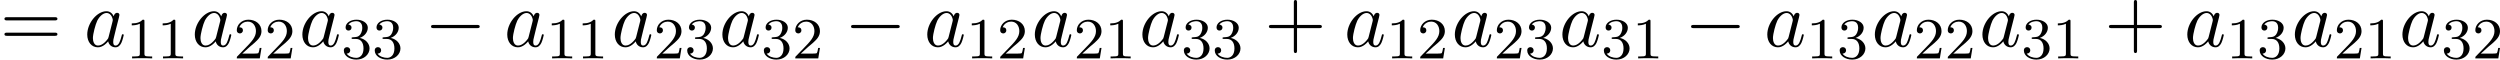
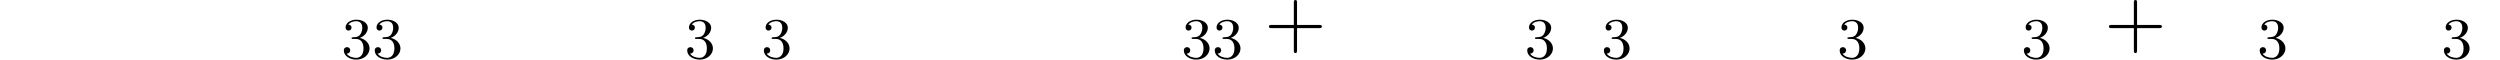
<svg xmlns="http://www.w3.org/2000/svg" xmlns:xlink="http://www.w3.org/1999/xlink" version="1.1" width="684.887pt" height="16.327pt" viewBox="138.516 214.499 684.887 16.327">
  <defs>
-     <path id="g5-97" d="M4.069-4.124C3.873-4.527 3.556-4.822 3.065-4.822C1.789-4.822 .436-3.218 .436-1.625C.436-.6 1.036 .12 1.887 .12C2.105 .12 2.651 .076 3.305-.698C3.393-.24 3.775 .12 4.298 .12C4.68 .12 4.931-.131 5.105-.48C5.291-.873 5.433-1.538 5.433-1.56C5.433-1.669 5.335-1.669 5.302-1.669C5.193-1.669 5.182-1.625 5.149-1.473C4.964-.764 4.767-.12 4.32-.12C4.025-.12 3.993-.404 3.993-.622C3.993-.862 4.015-.949 4.135-1.429C4.255-1.887 4.276-1.996 4.375-2.411L4.767-3.938C4.844-4.244 4.844-4.265 4.844-4.309C4.844-4.495 4.713-4.604 4.527-4.604C4.265-4.604 4.102-4.364 4.069-4.124ZM3.36-1.298C3.305-1.102 3.305-1.08 3.142-.895C2.662-.295 2.215-.12 1.909-.12C1.364-.12 1.211-.72 1.211-1.145C1.211-1.691 1.56-3.033 1.811-3.535C2.149-4.178 2.64-4.582 3.076-4.582C3.785-4.582 3.938-3.687 3.938-3.622S3.916-3.491 3.905-3.436L3.36-1.298Z" />
-     <path id="g2-0" d="M7.189-2.509C7.375-2.509 7.571-2.509 7.571-2.727S7.375-2.945 7.189-2.945H1.287C1.102-2.945 .905-2.945 .905-2.727S1.102-2.509 1.287-2.509H7.189Z" />
-     <path id="g6-49" d="M2.503-5.077C2.503-5.292 2.487-5.3 2.271-5.3C1.945-4.981 1.522-4.79 .765-4.79V-4.527C.98-4.527 1.411-4.527 1.873-4.742V-.654C1.873-.359 1.849-.263 1.092-.263H.813V0C1.14-.024 1.825-.024 2.184-.024S3.236-.024 3.563 0V-.263H3.284C2.527-.263 2.503-.359 2.503-.654V-5.077Z" />
-     <path id="g6-50" d="M2.248-1.626C2.375-1.745 2.71-2.008 2.837-2.12C3.332-2.574 3.802-3.013 3.802-3.738C3.802-4.686 3.005-5.3 2.008-5.3C1.052-5.3 .422-4.575 .422-3.866C.422-3.475 .733-3.419 .845-3.419C1.012-3.419 1.259-3.539 1.259-3.842C1.259-4.256 .861-4.256 .765-4.256C.996-4.838 1.53-5.037 1.921-5.037C2.662-5.037 3.045-4.407 3.045-3.738C3.045-2.909 2.463-2.303 1.522-1.339L.518-.303C.422-.215 .422-.199 .422 0H3.571L3.802-1.427H3.555C3.531-1.267 3.467-.869 3.371-.717C3.324-.654 2.718-.654 2.59-.654H1.172L2.248-1.626Z" />
    <path id="g6-51" d="M2.016-2.662C2.646-2.662 3.045-2.2 3.045-1.363C3.045-.367 2.479-.072 2.056-.072C1.618-.072 1.02-.231 .741-.654C1.028-.654 1.227-.837 1.227-1.1C1.227-1.355 1.044-1.538 .789-1.538C.574-1.538 .351-1.403 .351-1.084C.351-.327 1.164 .167 2.072 .167C3.132 .167 3.873-.566 3.873-1.363C3.873-2.024 3.347-2.63 2.534-2.805C3.164-3.029 3.634-3.571 3.634-4.208S2.917-5.3 2.088-5.3C1.235-5.3 .59-4.838 .59-4.232C.59-3.937 .789-3.81 .996-3.81C1.243-3.81 1.403-3.985 1.403-4.216C1.403-4.511 1.148-4.623 .972-4.631C1.307-5.069 1.921-5.093 2.064-5.093C2.271-5.093 2.877-5.029 2.877-4.208C2.877-3.65 2.646-3.316 2.534-3.188C2.295-2.941 2.112-2.925 1.626-2.893C1.474-2.885 1.411-2.877 1.411-2.774C1.411-2.662 1.482-2.662 1.618-2.662H2.016Z" />
    <path id="g9-43" d="M4.462-2.509H7.505C7.658-2.509 7.865-2.509 7.865-2.727S7.658-2.945 7.505-2.945H4.462V-6C4.462-6.153 4.462-6.36 4.244-6.36S4.025-6.153 4.025-6V-2.945H.971C.818-2.945 .611-2.945 .611-2.727S.818-2.509 .971-2.509H4.025V.545C4.025 .698 4.025 .905 4.244 .905S4.462 .698 4.462 .545V-2.509Z" />
-     <path id="g9-61" d="M7.495-3.567C7.658-3.567 7.865-3.567 7.865-3.785S7.658-4.004 7.505-4.004H.971C.818-4.004 .611-4.004 .611-3.785S.818-3.567 .982-3.567H7.495ZM7.505-1.451C7.658-1.451 7.865-1.451 7.865-1.669S7.658-1.887 7.495-1.887H.982C.818-1.887 .611-1.887 .611-1.669S.818-1.451 .971-1.451H7.505Z" />
  </defs>
  <g id="page4" transform="matrix(2 0 0 2 0 0)">
    <use x="69.258" y="113.61" xlink:href="#g9-61" />
    <use x="80.773" y="113.61" xlink:href="#g5-97" />
    <use x="86.539" y="115.246" xlink:href="#g6-49" />
    <use x="90.774" y="115.246" xlink:href="#g6-49" />
    <use x="95.506" y="113.61" xlink:href="#g5-97" />
    <use x="101.272" y="115.246" xlink:href="#g6-50" />
    <use x="105.506" y="115.246" xlink:href="#g6-50" />
    <use x="110.239" y="113.61" xlink:href="#g5-97" />
    <use x="116.005" y="115.246" xlink:href="#g6-51" />
    <use x="120.239" y="115.246" xlink:href="#g6-51" />
    <use x="127.396" y="113.61" xlink:href="#g2-0" />
    <use x="138.305" y="113.61" xlink:href="#g5-97" />
    <use x="144.071" y="115.246" xlink:href="#g6-49" />
    <use x="148.306" y="115.246" xlink:href="#g6-49" />
    <use x="153.038" y="113.61" xlink:href="#g5-97" />
    <use x="158.804" y="115.246" xlink:href="#g6-50" />
    <use x="163.039" y="115.246" xlink:href="#g6-51" />
    <use x="167.771" y="113.61" xlink:href="#g5-97" />
    <use x="173.537" y="115.246" xlink:href="#g6-51" />
    <use x="177.771" y="115.246" xlink:href="#g6-50" />
    <use x="184.928" y="113.61" xlink:href="#g2-0" />
    <use x="195.837" y="113.61" xlink:href="#g5-97" />
    <use x="201.604" y="115.246" xlink:href="#g6-49" />
    <use x="205.838" y="115.246" xlink:href="#g6-50" />
    <use x="210.57" y="113.61" xlink:href="#g5-97" />
    <use x="216.336" y="115.246" xlink:href="#g6-50" />
    <use x="220.571" y="115.246" xlink:href="#g6-49" />
    <use x="225.303" y="113.61" xlink:href="#g5-97" />
    <use x="231.069" y="115.246" xlink:href="#g6-51" />
    <use x="235.304" y="115.246" xlink:href="#g6-51" />
    <use x="242.46" y="113.61" xlink:href="#g9-43" />
    <use x="253.369" y="113.61" xlink:href="#g5-97" />
    <use x="259.136" y="115.246" xlink:href="#g6-49" />
    <use x="263.37" y="115.246" xlink:href="#g6-50" />
    <use x="268.102" y="113.61" xlink:href="#g5-97" />
    <use x="273.869" y="115.246" xlink:href="#g6-50" />
    <use x="278.103" y="115.246" xlink:href="#g6-51" />
    <use x="282.835" y="113.61" xlink:href="#g5-97" />
    <use x="288.601" y="115.246" xlink:href="#g6-51" />
    <use x="292.836" y="115.246" xlink:href="#g6-49" />
    <use x="299.992" y="113.61" xlink:href="#g2-0" />
    <use x="310.901" y="113.61" xlink:href="#g5-97" />
    <use x="316.668" y="115.246" xlink:href="#g6-49" />
    <use x="320.902" y="115.246" xlink:href="#g6-51" />
    <use x="325.634" y="113.61" xlink:href="#g5-97" />
    <use x="331.401" y="115.246" xlink:href="#g6-50" />
    <use x="335.635" y="115.246" xlink:href="#g6-50" />
    <use x="340.367" y="113.61" xlink:href="#g5-97" />
    <use x="346.134" y="115.246" xlink:href="#g6-51" />
    <use x="350.368" y="115.246" xlink:href="#g6-49" />
    <use x="357.524" y="113.61" xlink:href="#g9-43" />
    <use x="368.433" y="113.61" xlink:href="#g5-97" />
    <use x="374.2" y="115.246" xlink:href="#g6-49" />
    <use x="378.434" y="115.246" xlink:href="#g6-51" />
    <use x="383.166" y="113.61" xlink:href="#g5-97" />
    <use x="388.933" y="115.246" xlink:href="#g6-50" />
    <use x="393.167" y="115.246" xlink:href="#g6-49" />
    <use x="397.899" y="113.61" xlink:href="#g5-97" />
    <use x="403.666" y="115.246" xlink:href="#g6-51" />
    <use x="407.9" y="115.246" xlink:href="#g6-50" />
  </g>
</svg>